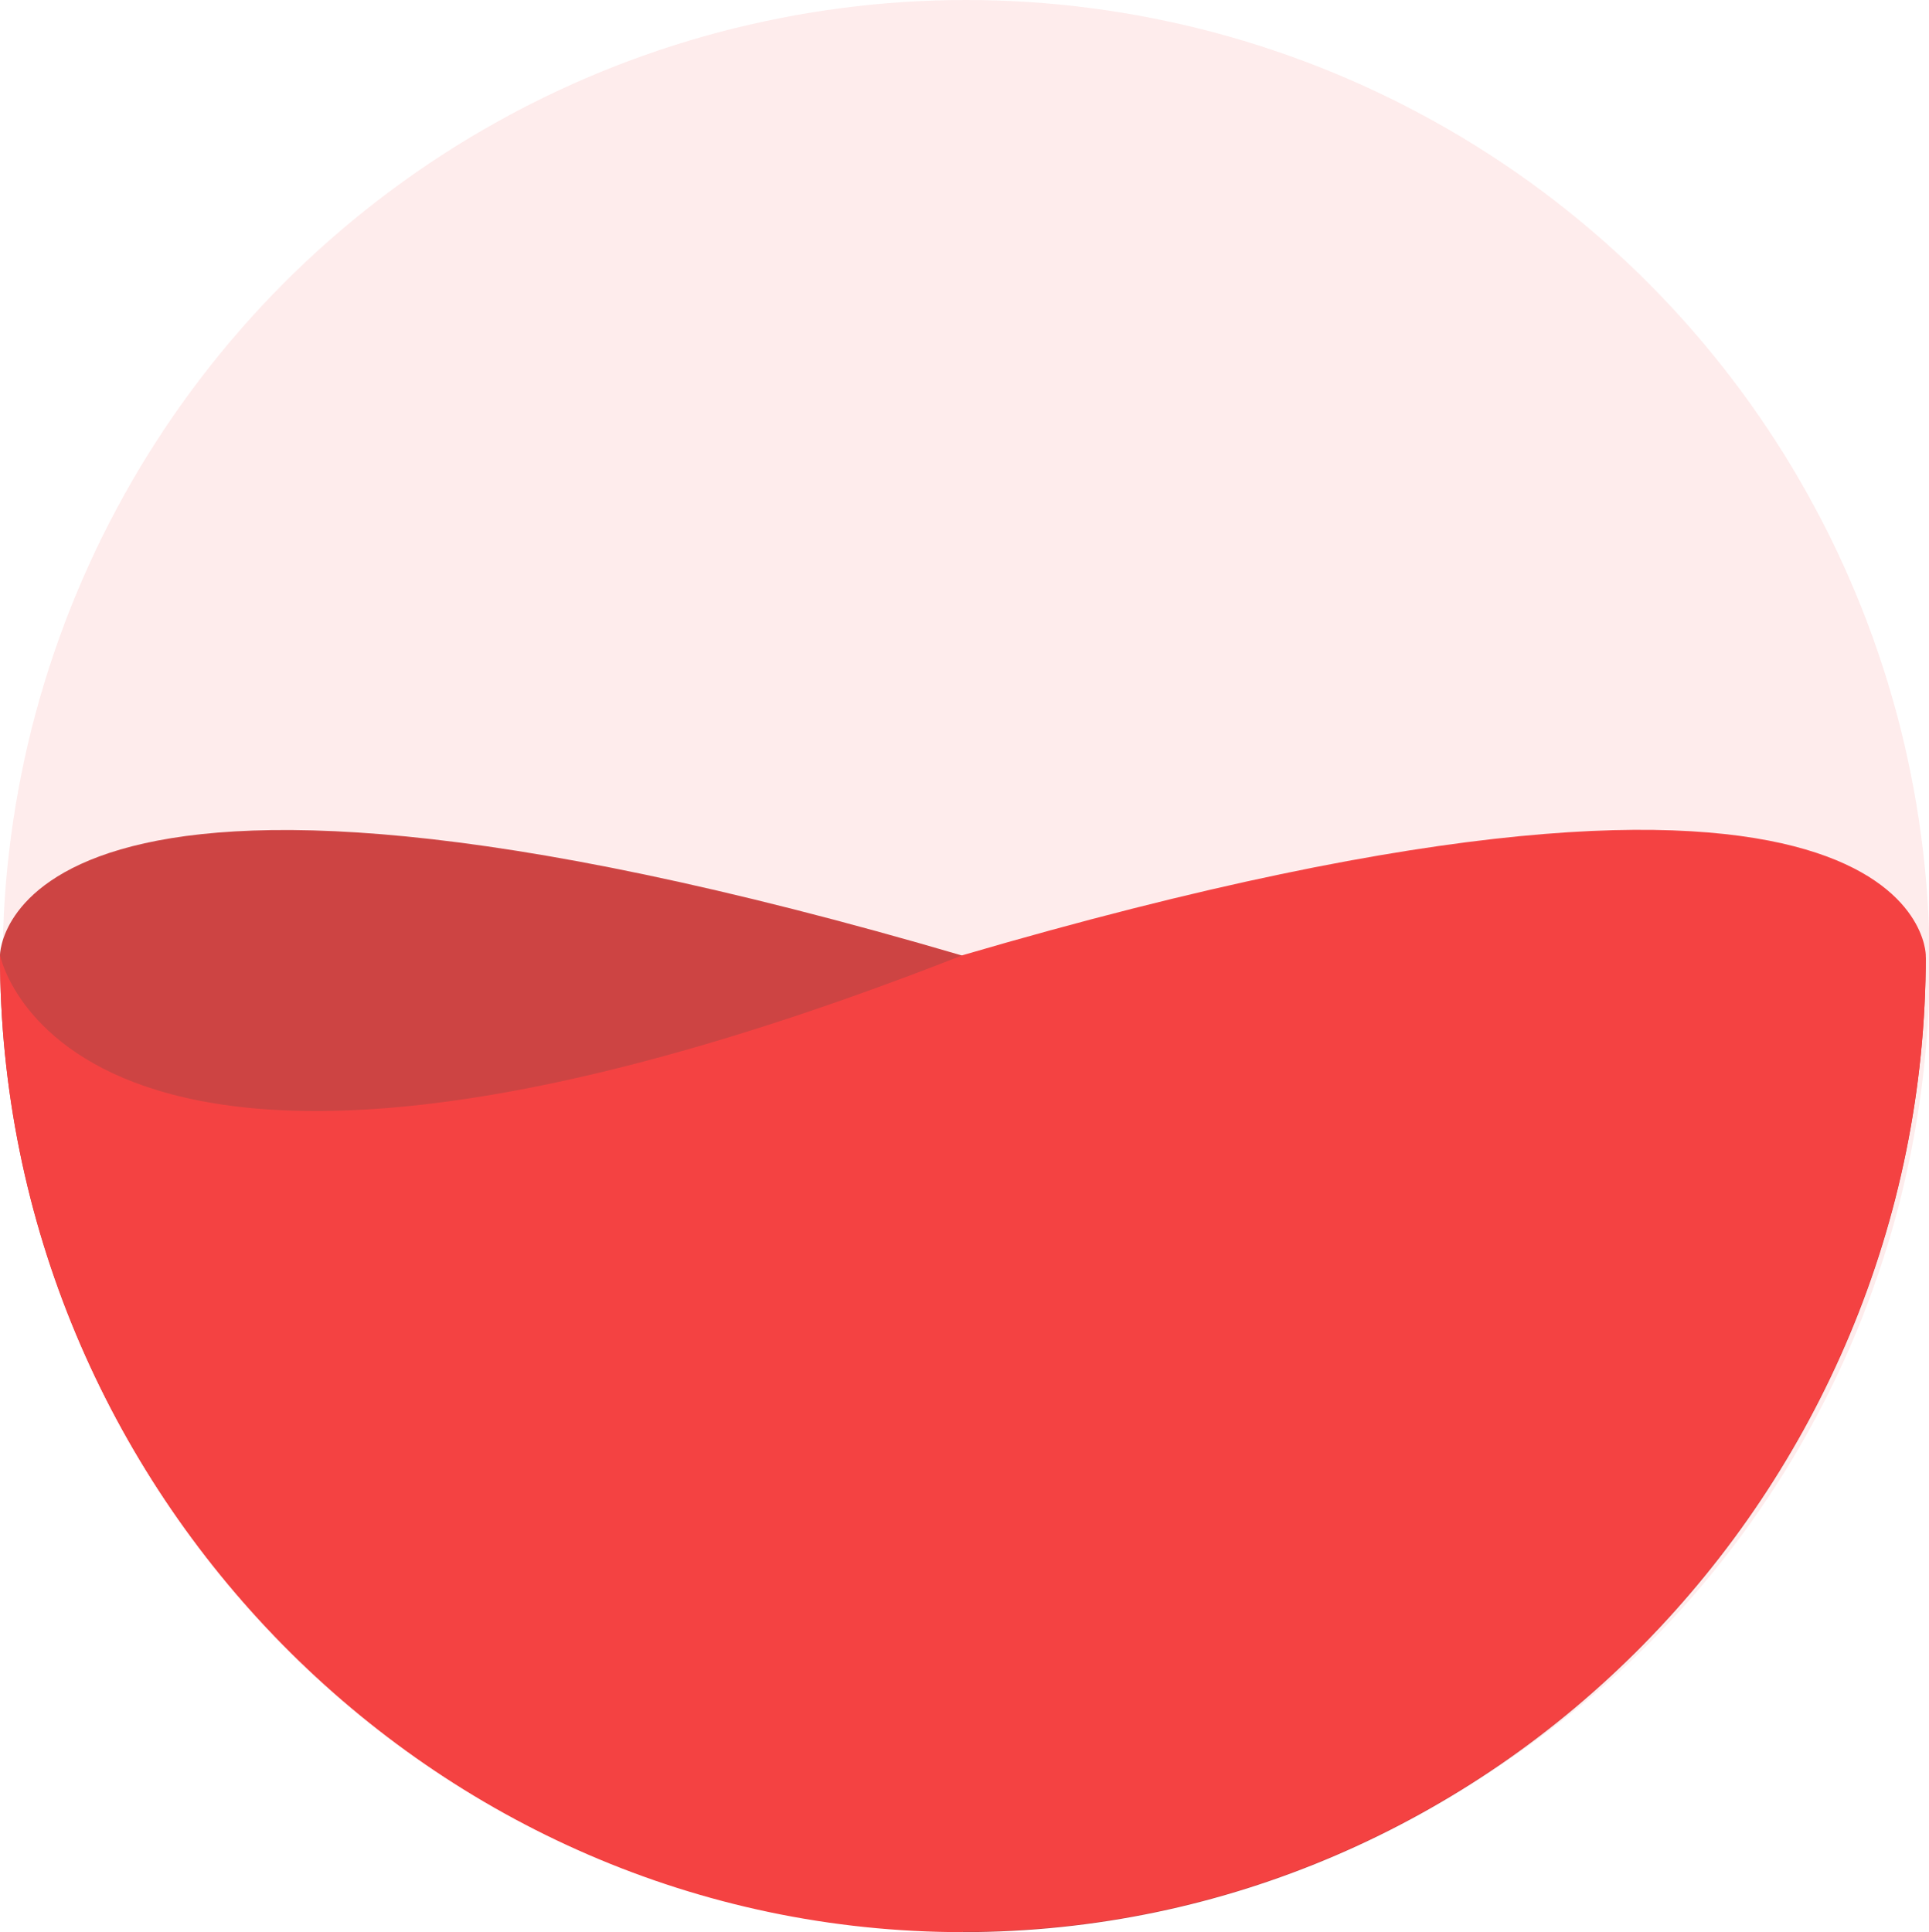
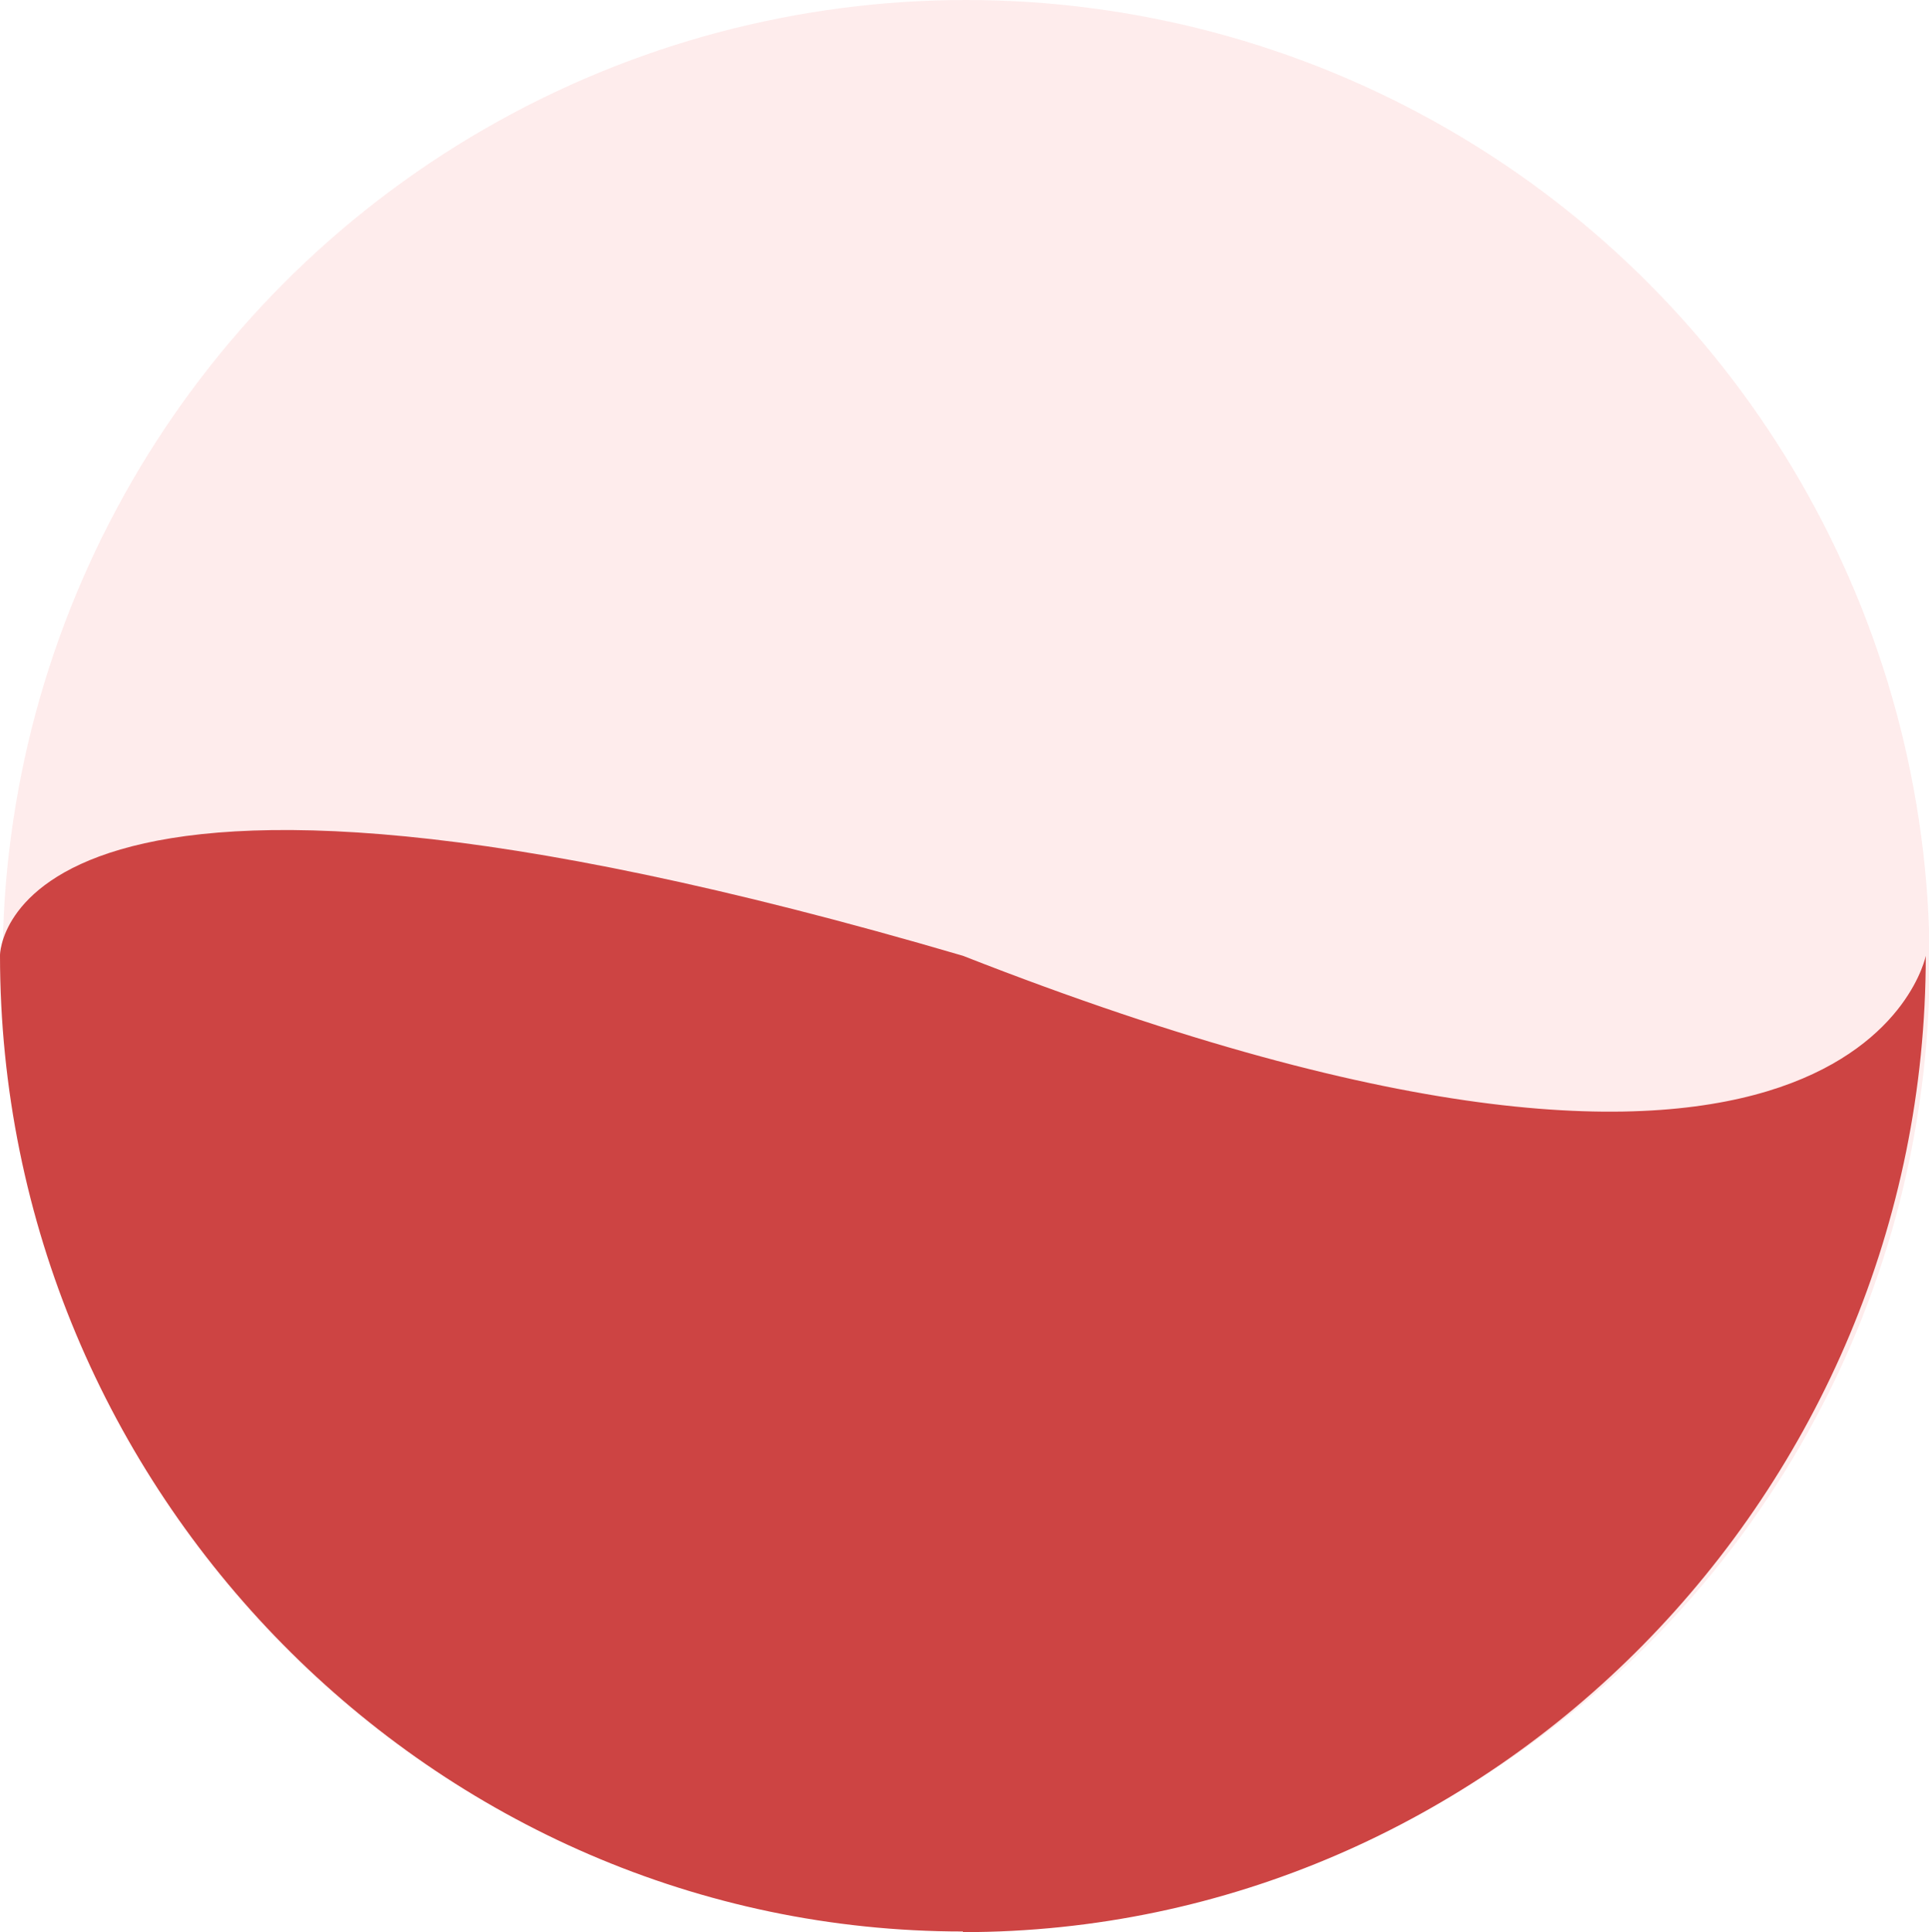
<svg xmlns="http://www.w3.org/2000/svg" viewBox="0 0 29.97 30.02" data-name="Layer 2" id="Layer_2">
  <defs>
    <style>
      .cls-1 {
        opacity: .1;
      }

      .cls-1, .cls-2 {
        fill: #f44242;
      }

      .cls-3 {
        fill: #cd4443;
      }
    </style>
  </defs>
  <g data-name="Layer 1" id="Layer_1-2">
    <g>
      <circle r="14.97" cy="14.97" cx="15.01" class="cls-1" />
      <g>
        <path d="M14.96,30.02c8.23,0,14.96-6.84,14.96-15.17,0,0-1.07,5.45-14.96,0C0,10.46,0,14.84,0,14.84c0,8.33,6.73,15.17,14.96,15.17Z" class="cls-3" />
-         <path d="M14.96,30.02C6.73,30.02,0,23.18,0,14.84c0,0,1.07,5.45,14.96,0,14.96-4.38,14.96,0,14.96,0,0,8.33-6.73,15.17-14.96,15.17Z" class="cls-2" />
      </g>
    </g>
  </g>
</svg>